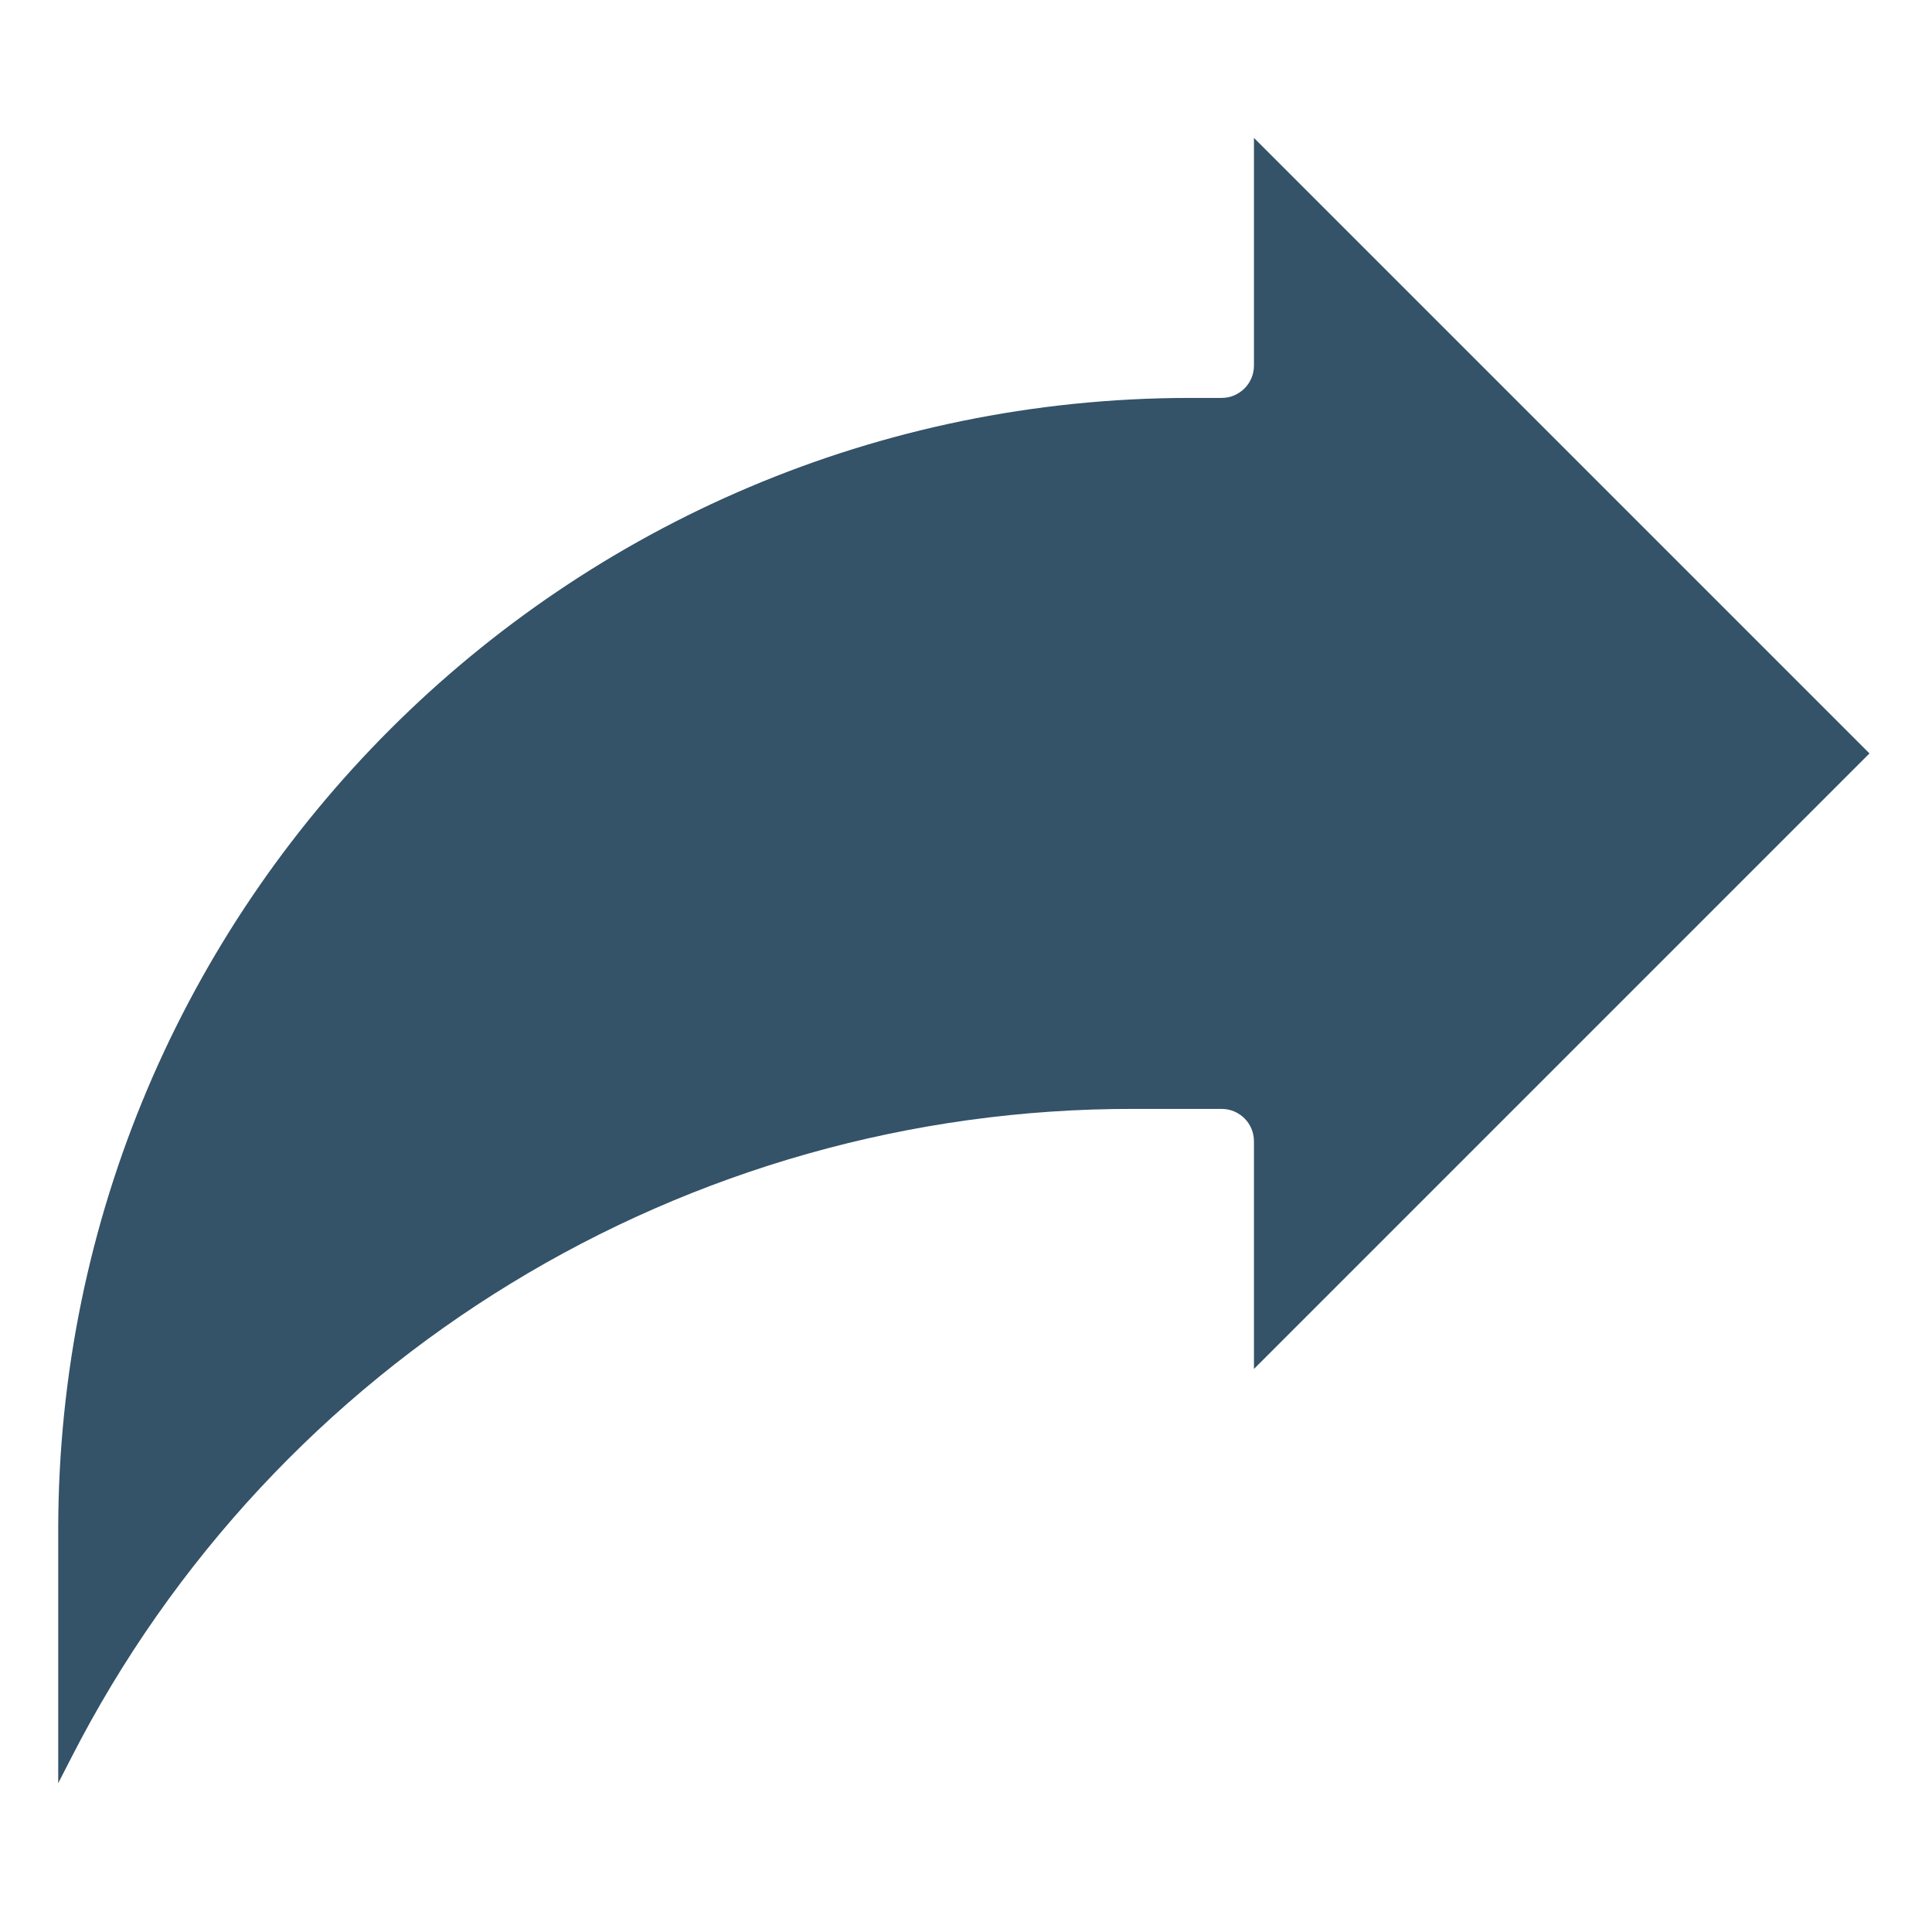
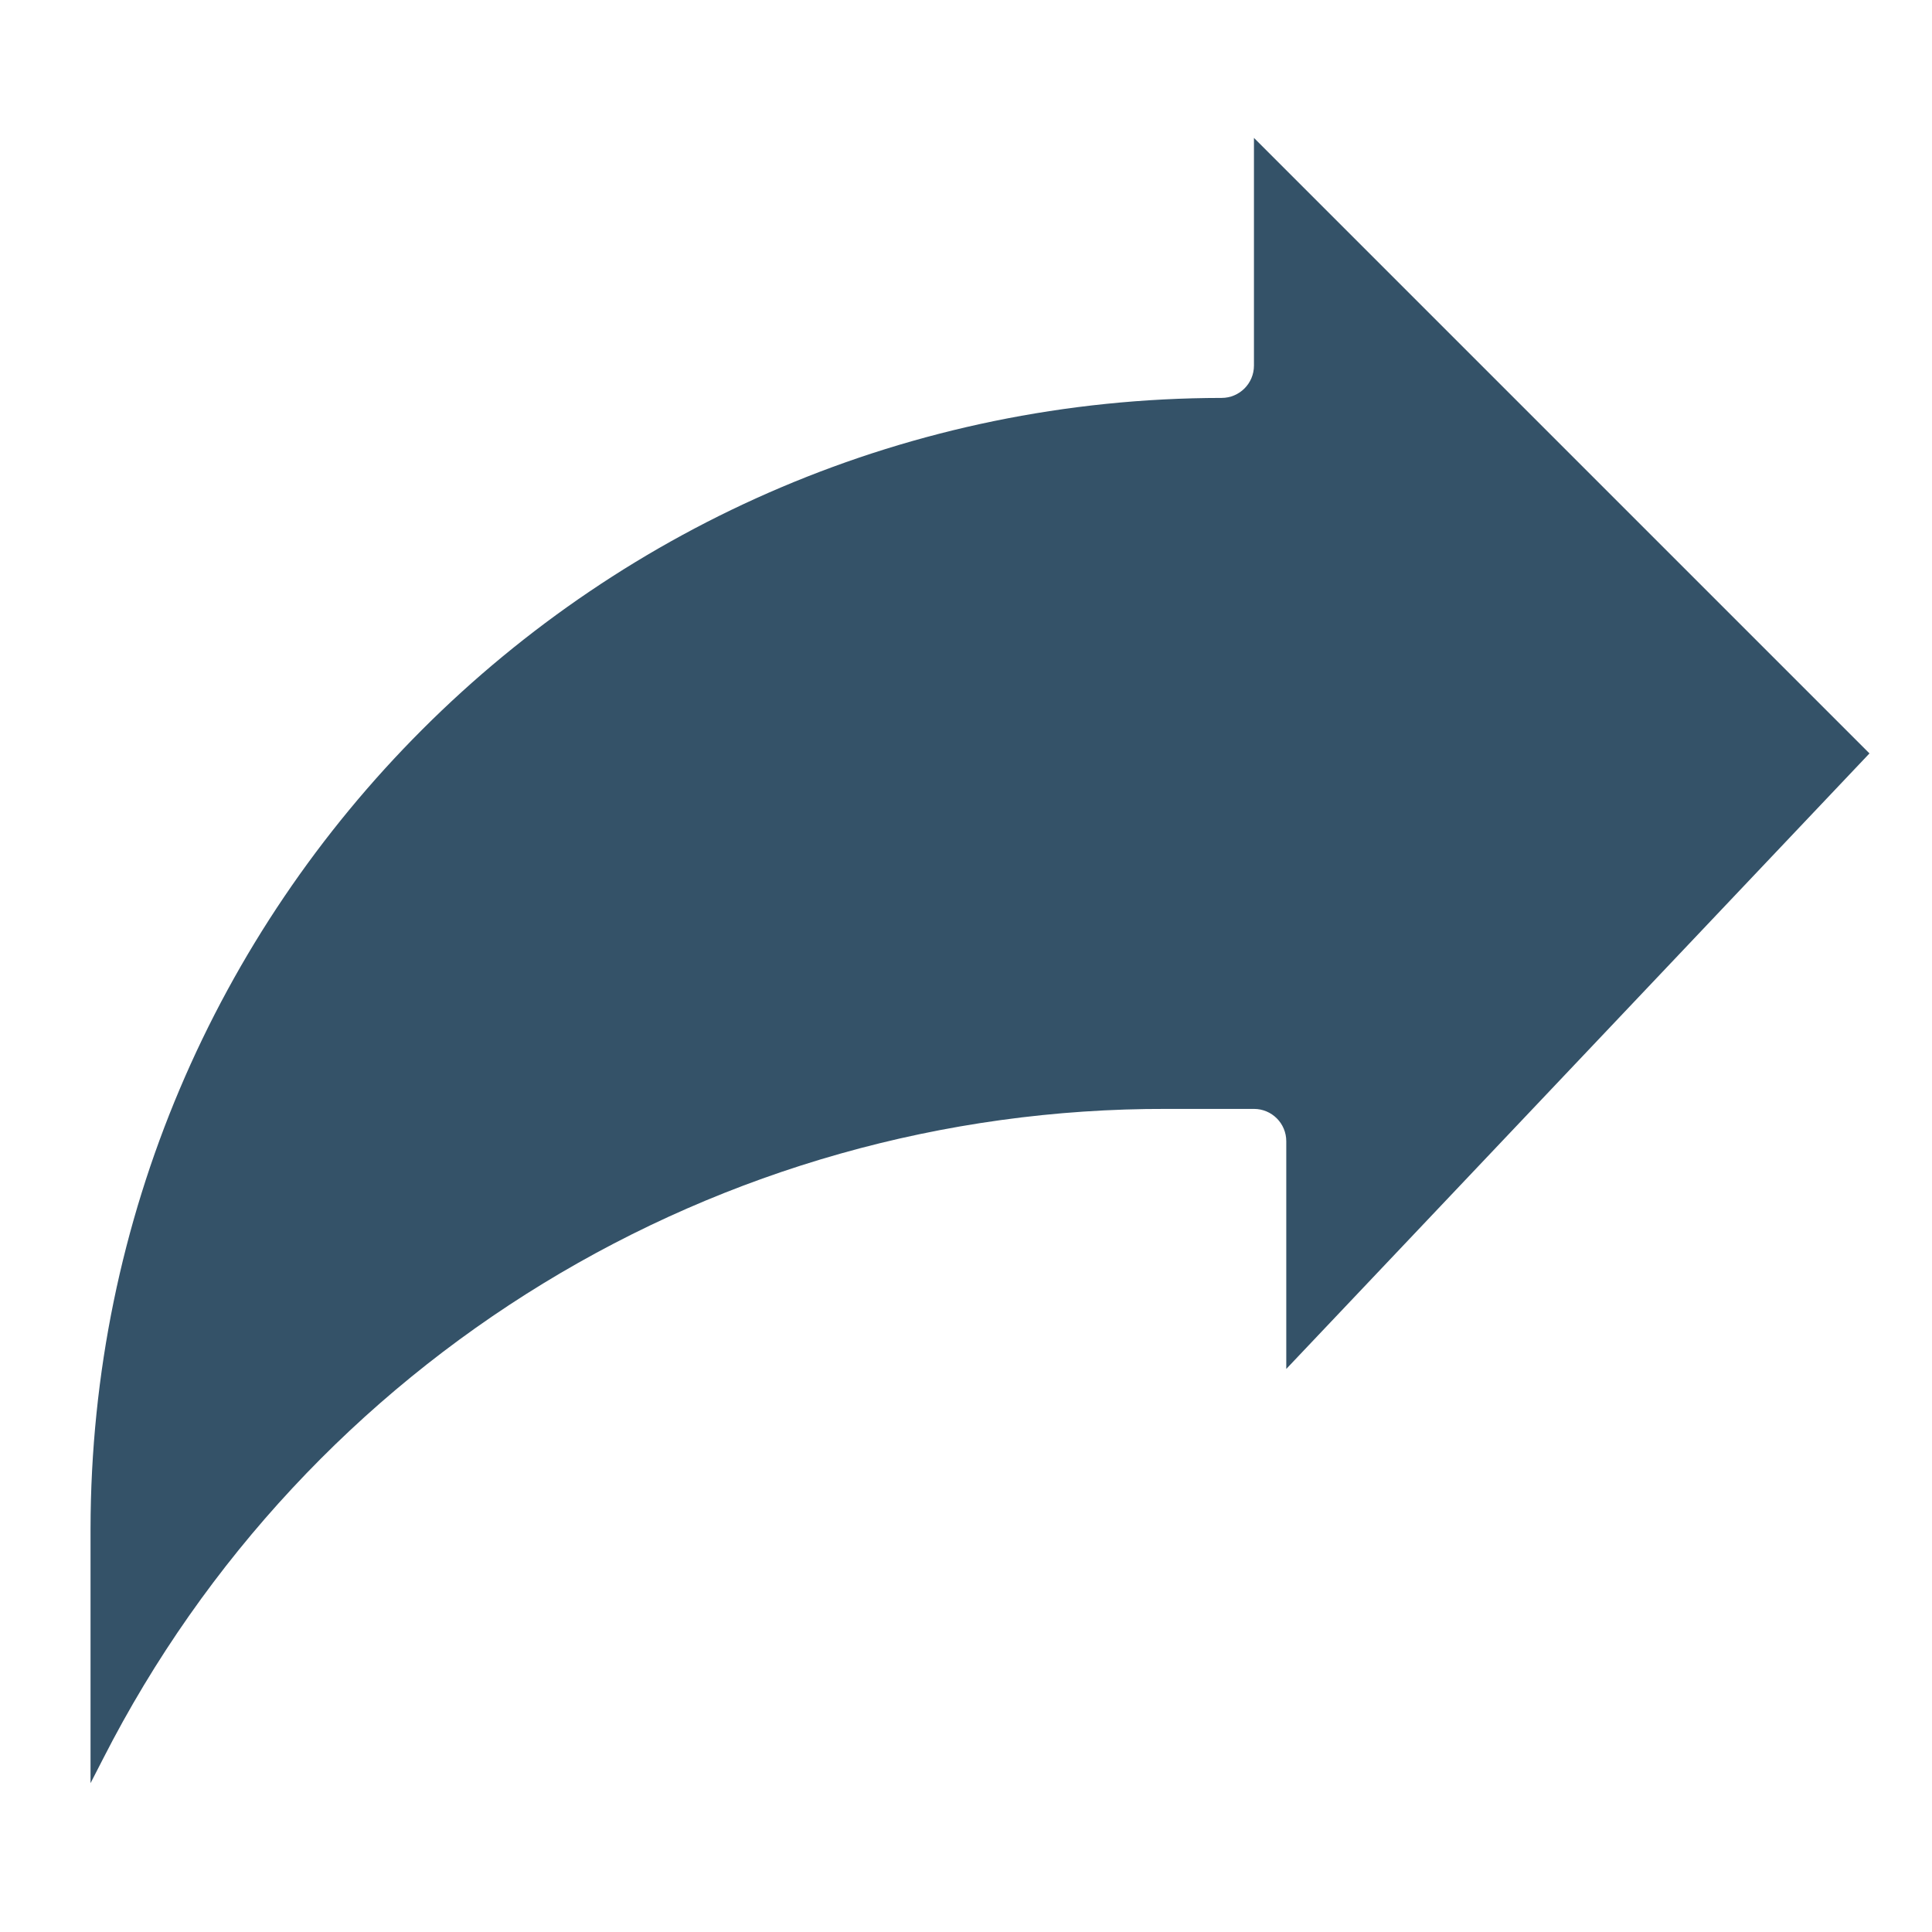
<svg xmlns="http://www.w3.org/2000/svg" height="512px" viewBox="-18 -44 597.332 597" width="512px">
-   <path d="m560 188.773-190.305-190.305v70.402c0 5.52-4.473 9.992-9.992 9.992h-9.992c-193.047.219-349.492 156.664-349.711 349.711v78.578l3.906-7.605c63.031-123.586 190.191-201.234 328.922-200.863h26.875c5.52 0 9.992 4.473 9.992 9.992v70.406zm0 0" fill="#345268" />
+   <path d="m560 188.773-190.305-190.305v70.402c0 5.52-4.473 9.992-9.992 9.992c-193.047.219-349.492 156.664-349.711 349.711v78.578l3.906-7.605c63.031-123.586 190.191-201.234 328.922-200.863h26.875c5.52 0 9.992 4.473 9.992 9.992v70.406zm0 0" fill="#345268" />
</svg>